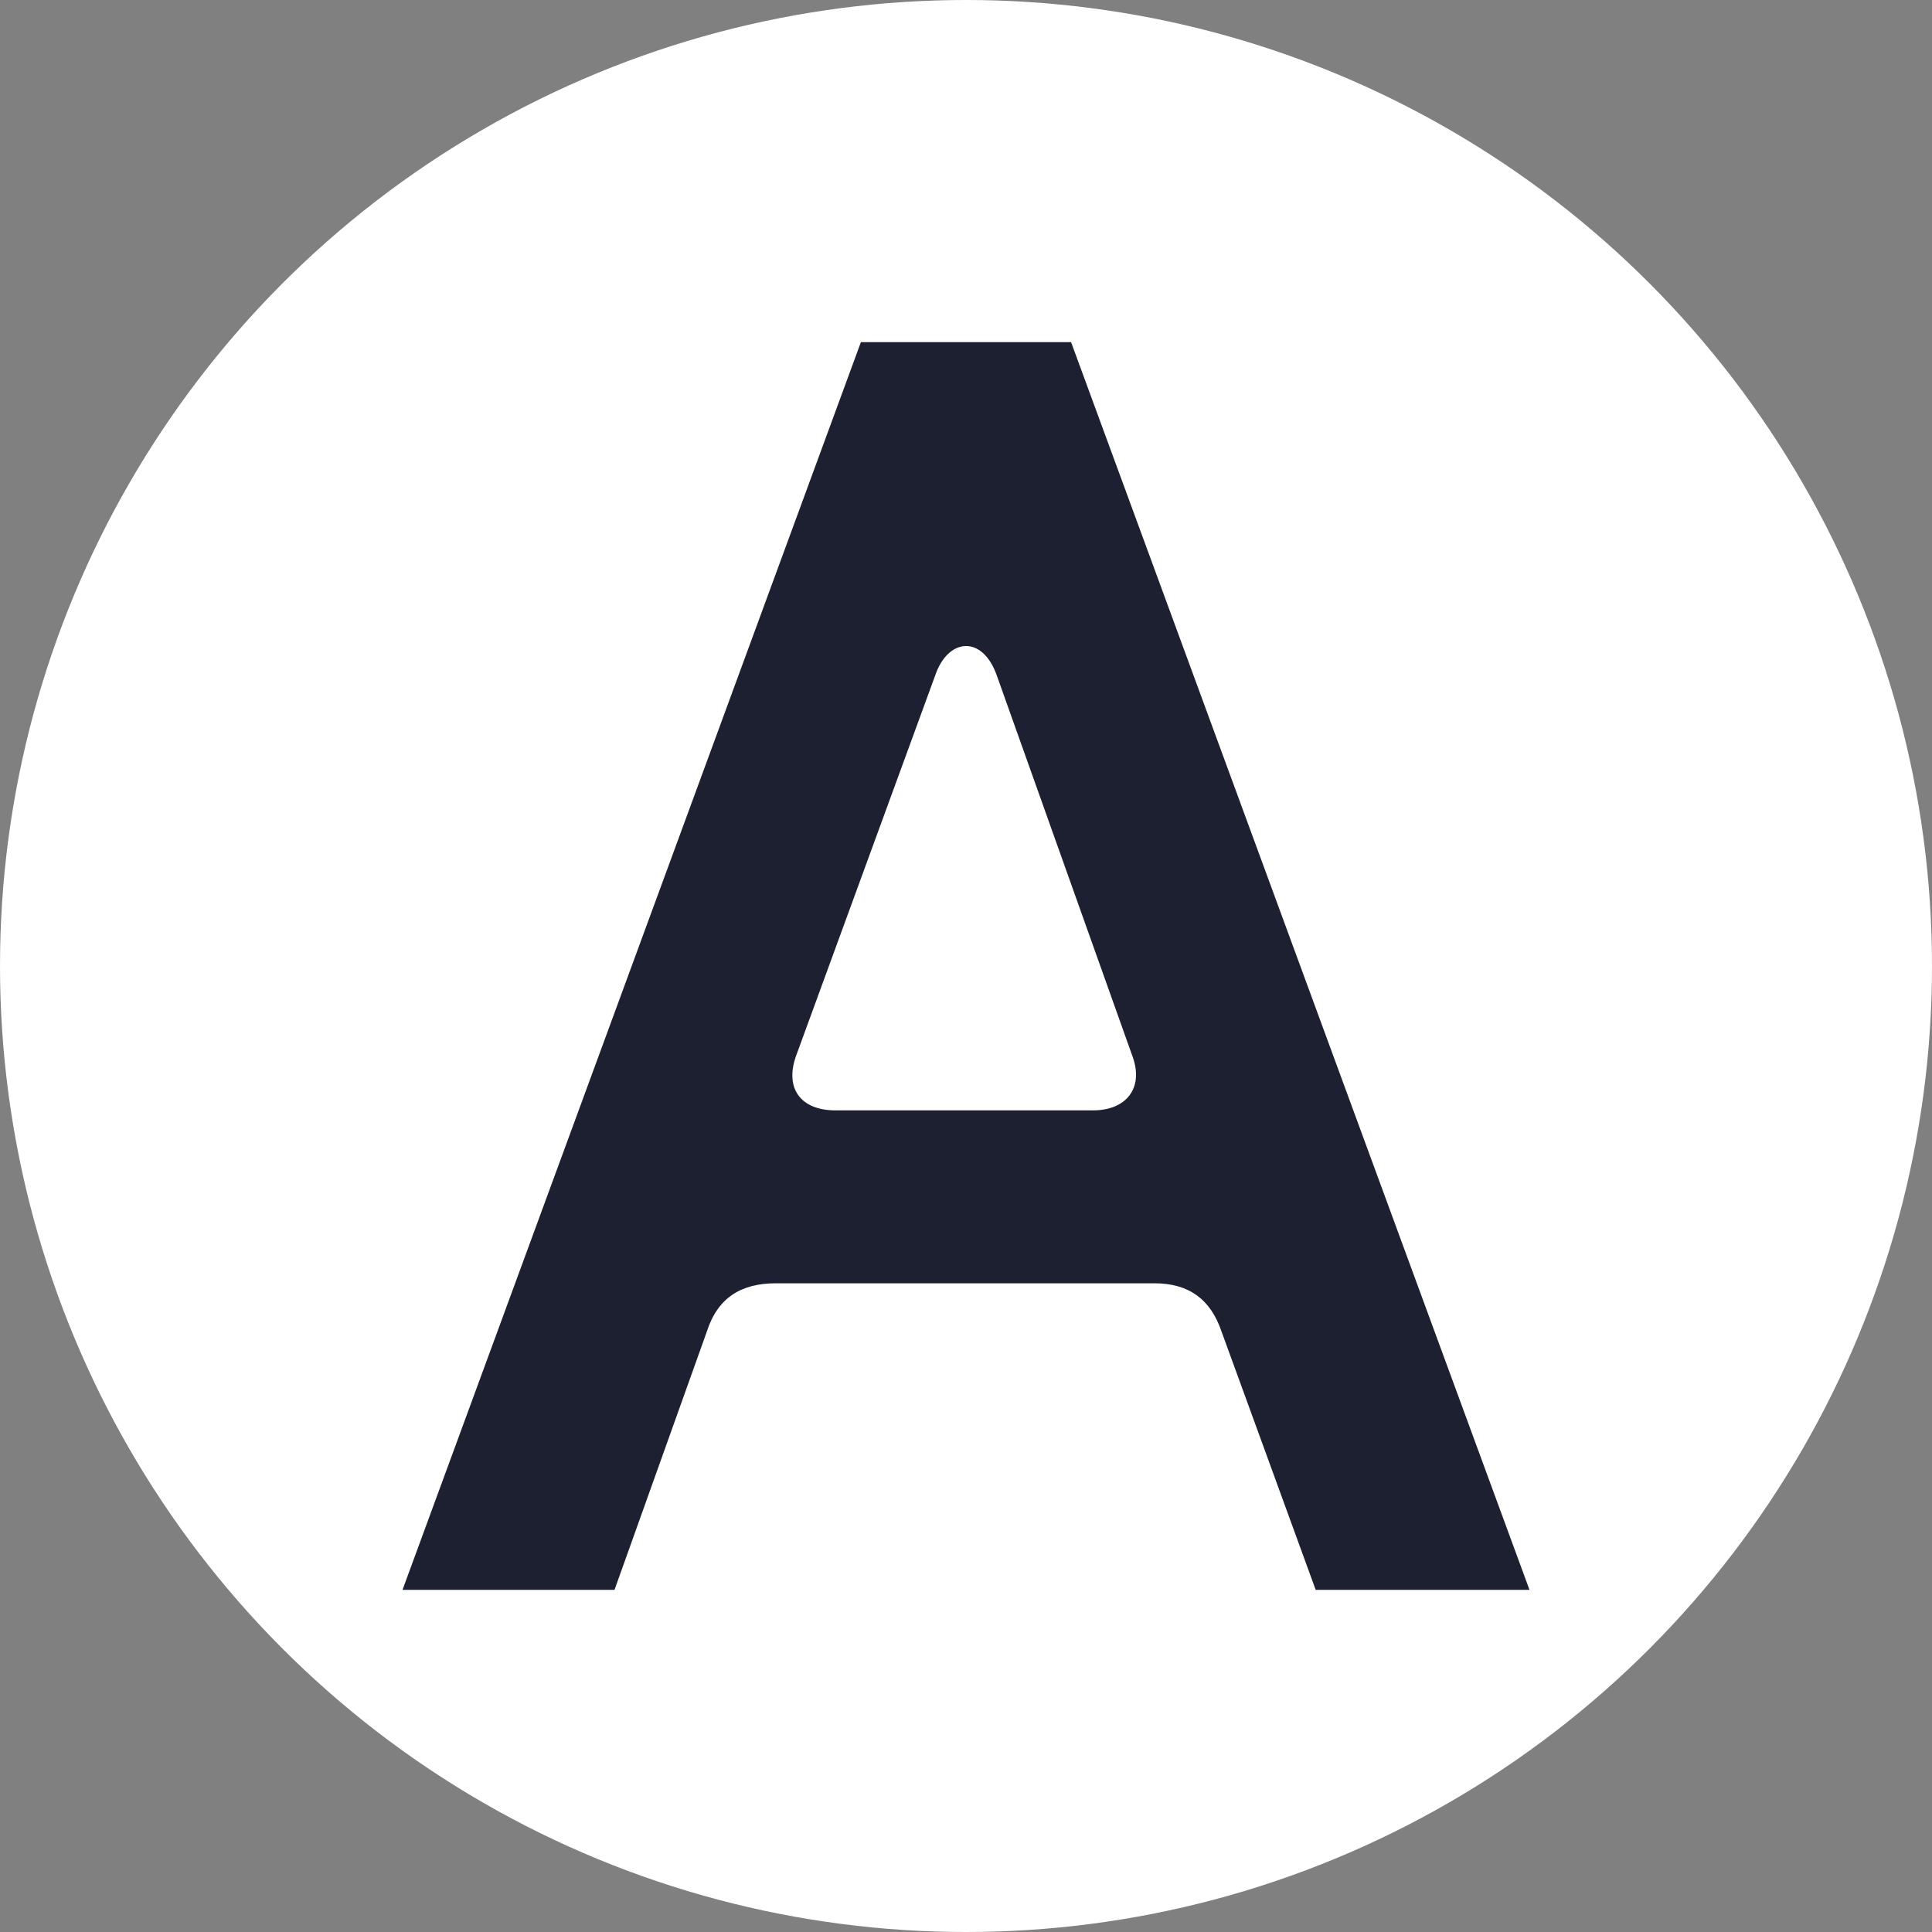
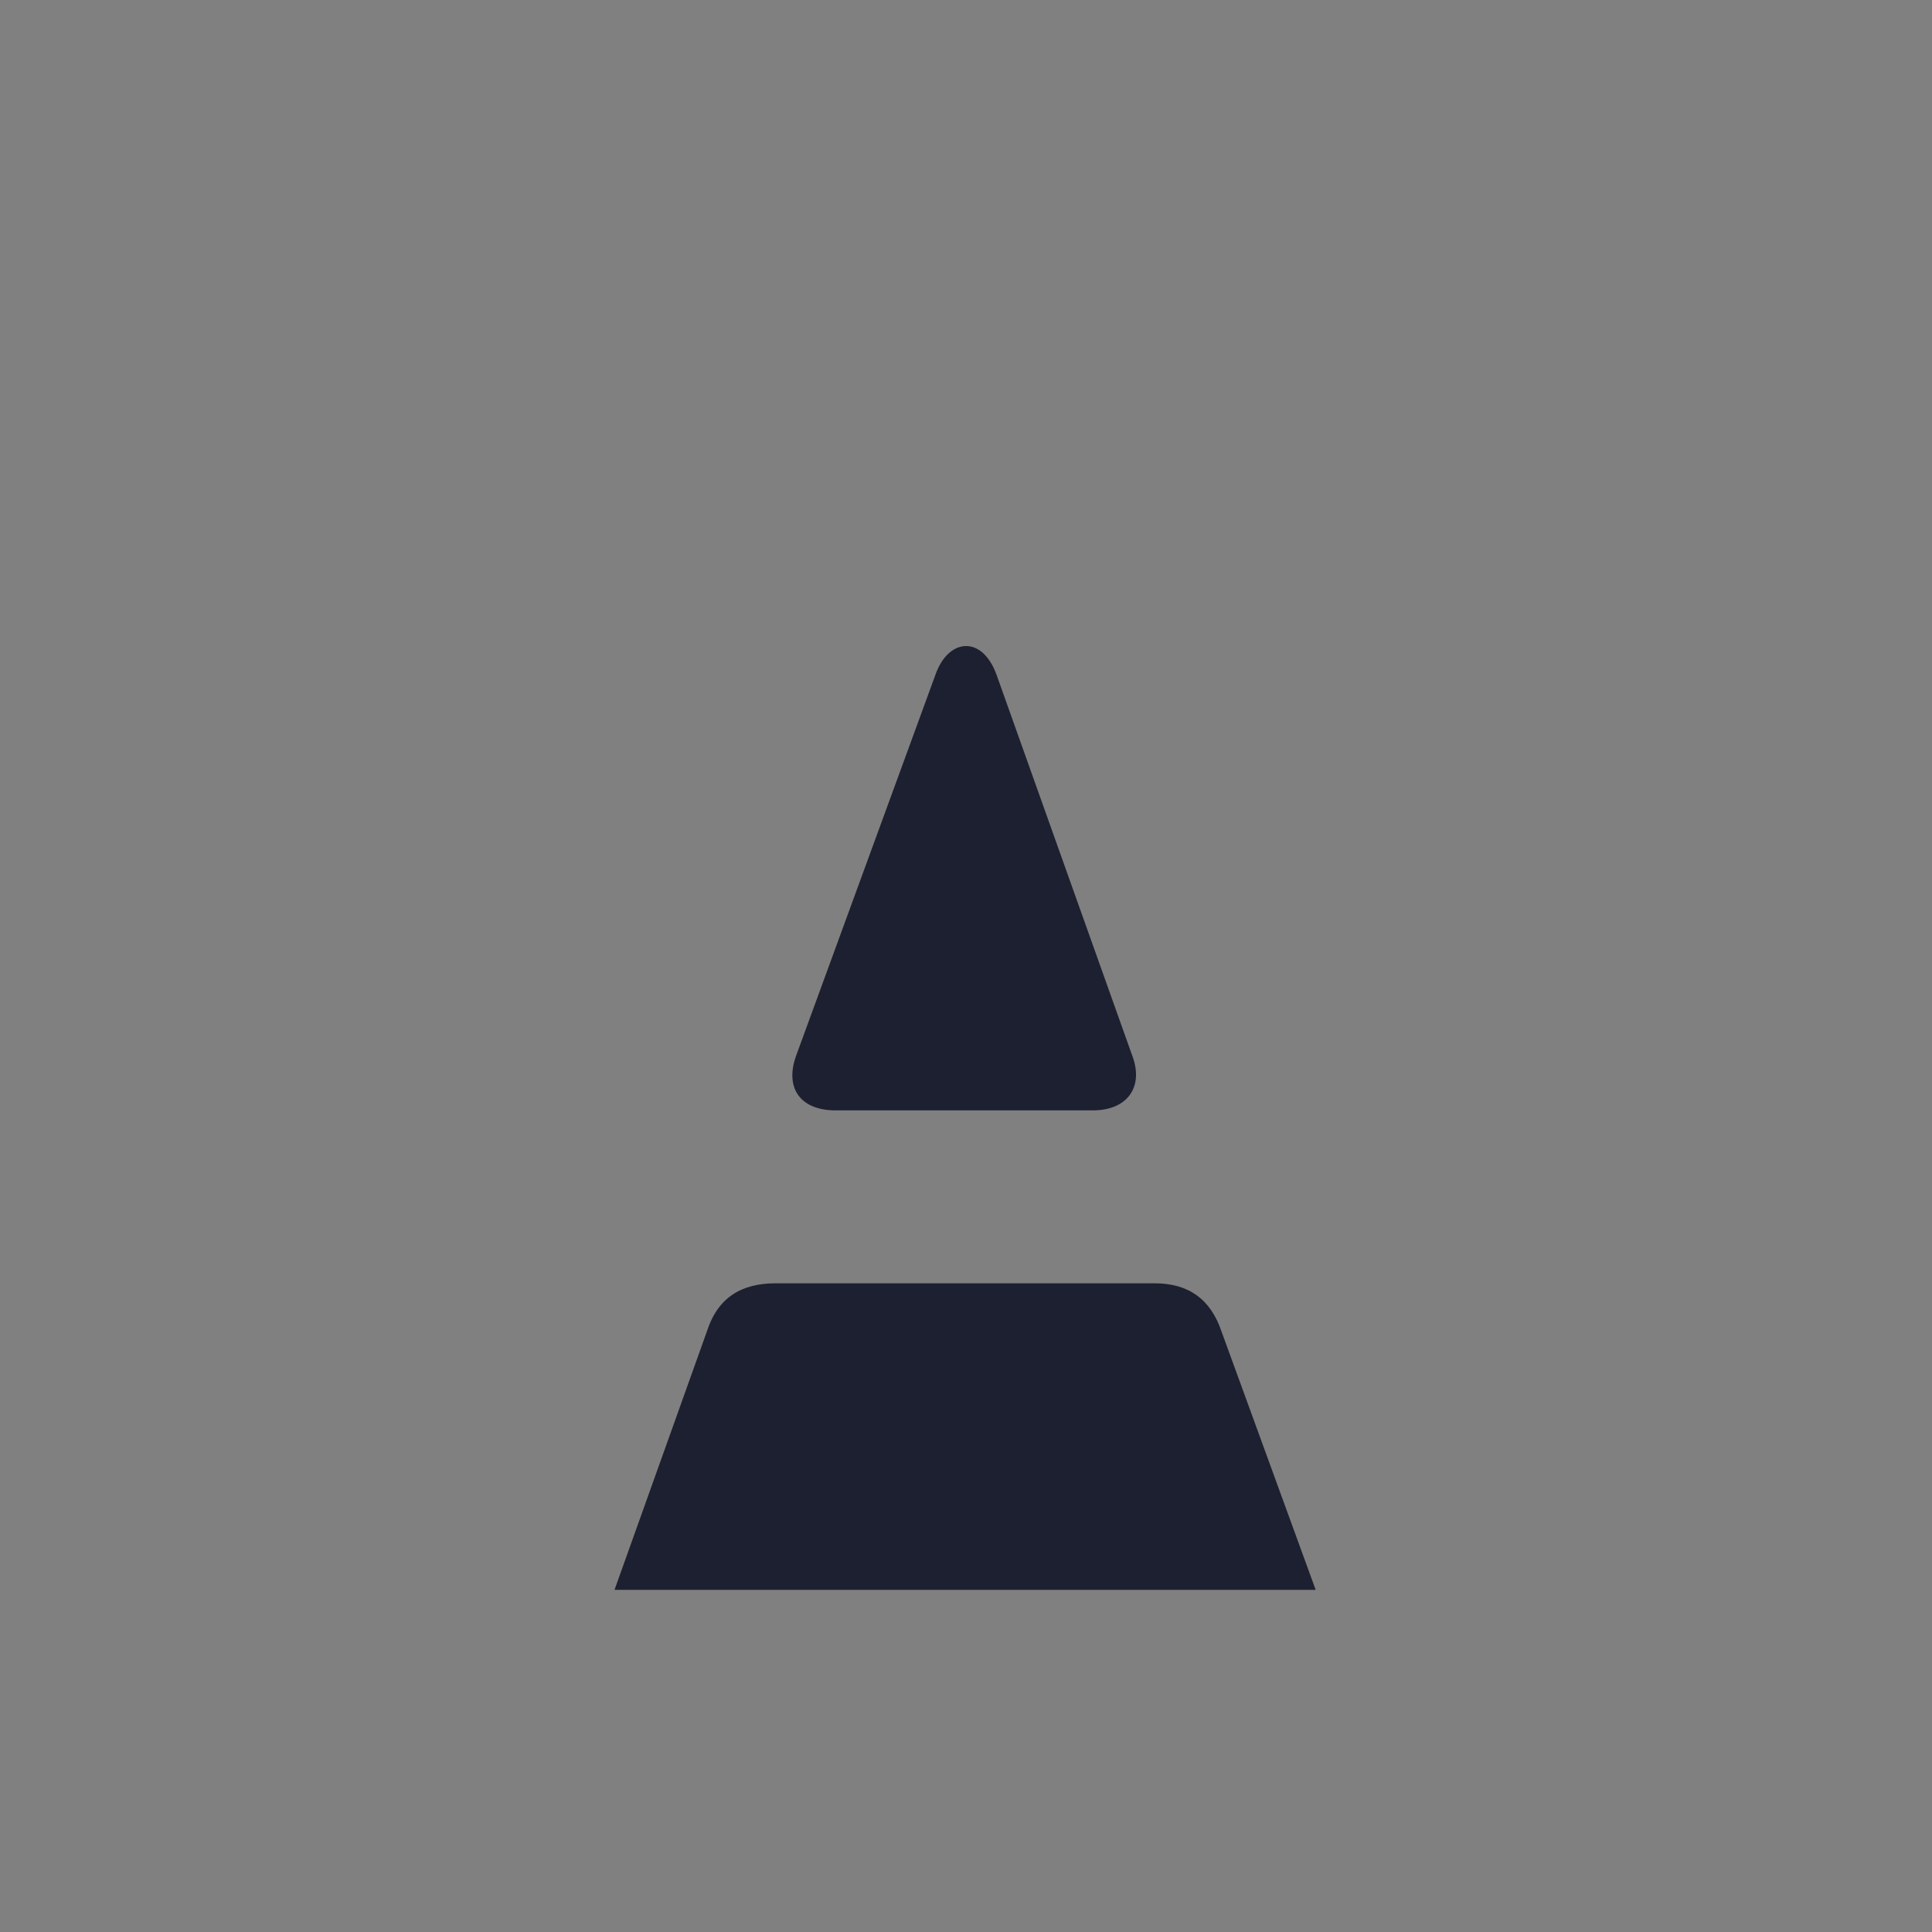
<svg xmlns="http://www.w3.org/2000/svg" version="1.1" width="96" height="96">
  <rect width="100%" height="100%" fill="#808080" stroke="none" />
  <svg width="96" height="96" viewBox="0 0 96 96" fill="none">
-     <circle cx="48" cy="48" r="48" fill="white" />
-     <path d="M20 79L42.778 17H53.221L76 79H65.376L60.695 66.157C60.154 64.563 59.074 63.766 57.363 63.766H38.546C36.836 63.766 35.666 64.474 35.125 66.157L30.534 79H20ZM39.537 52.517C38.997 54.111 39.807 55.174 41.518 55.174H54.302C56.013 55.174 56.823 54.023 56.283 52.517L49.53 33.563C48.81 31.526 47.099 31.703 46.469 33.563L39.537 52.517Z" fill="#1D2030" />
+     <path d="M20 79H53.221L76 79H65.376L60.695 66.157C60.154 64.563 59.074 63.766 57.363 63.766H38.546C36.836 63.766 35.666 64.474 35.125 66.157L30.534 79H20ZM39.537 52.517C38.997 54.111 39.807 55.174 41.518 55.174H54.302C56.013 55.174 56.823 54.023 56.283 52.517L49.53 33.563C48.81 31.526 47.099 31.703 46.469 33.563L39.537 52.517Z" fill="#1D2030" />
  </svg>
  <style>@media (prefers-color-scheme: light) { :root { filter: none; } }
@media (prefers-color-scheme: dark) { :root { filter: none; } }
</style>
</svg>